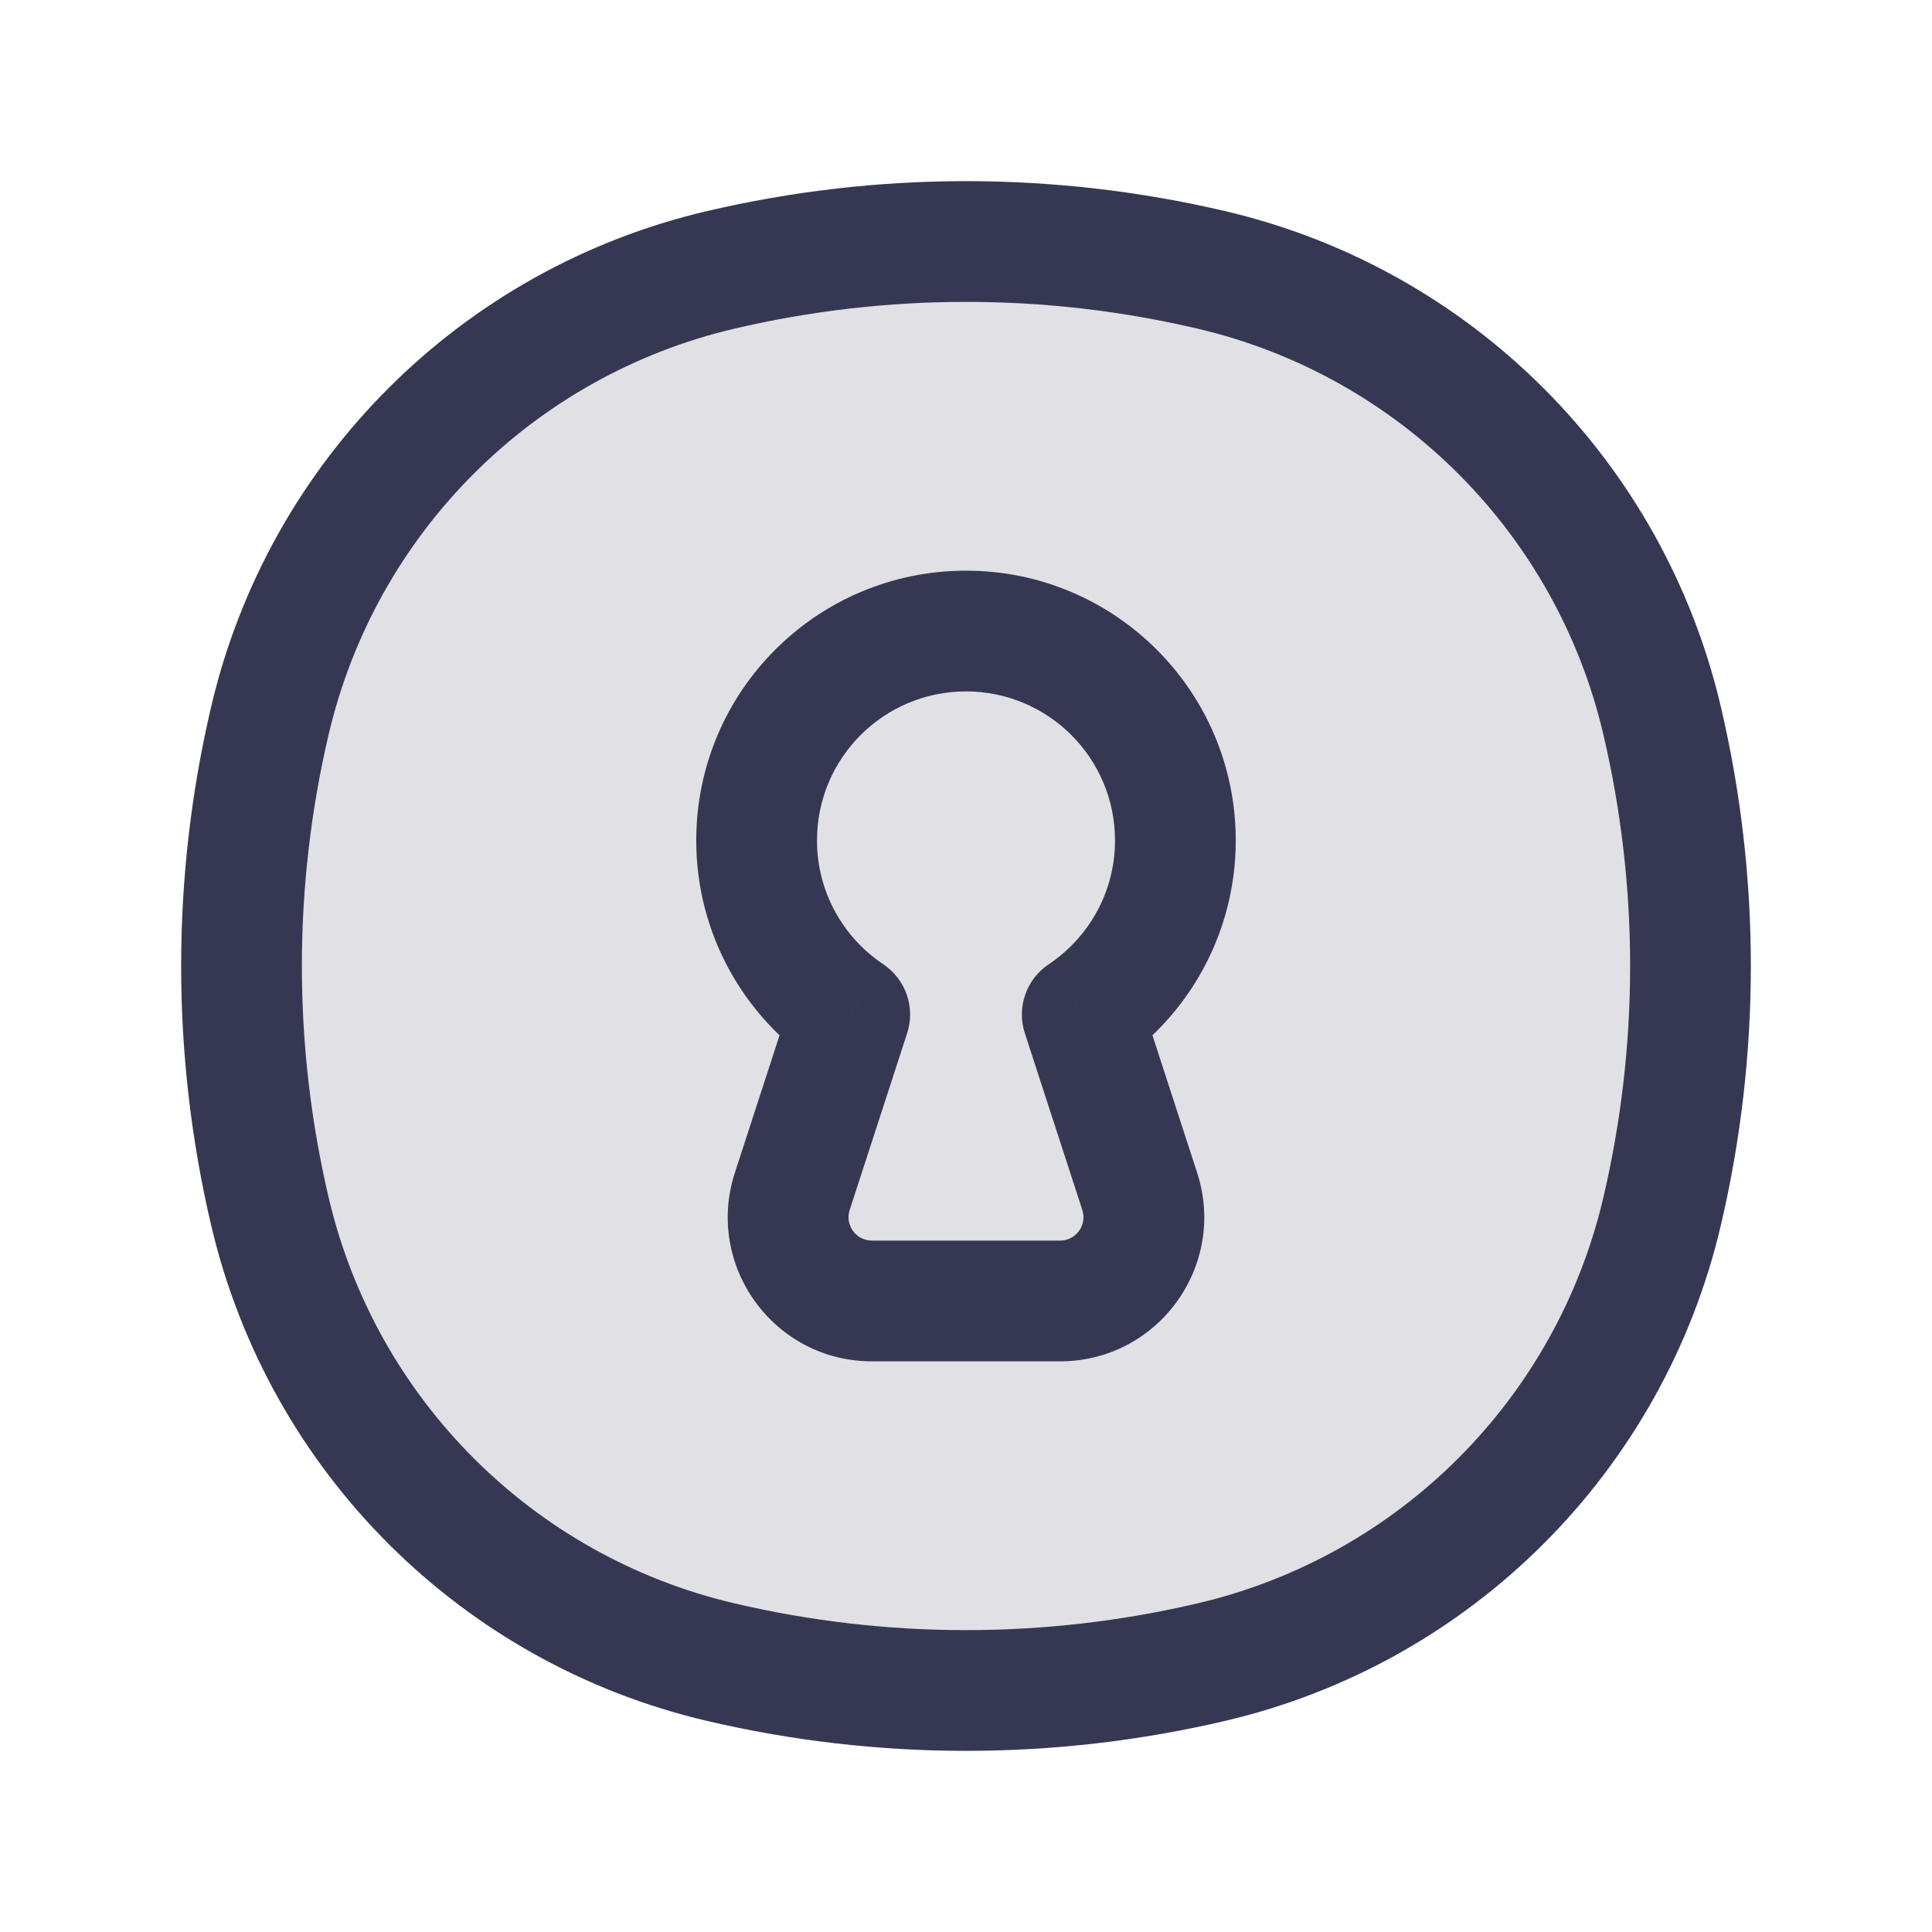
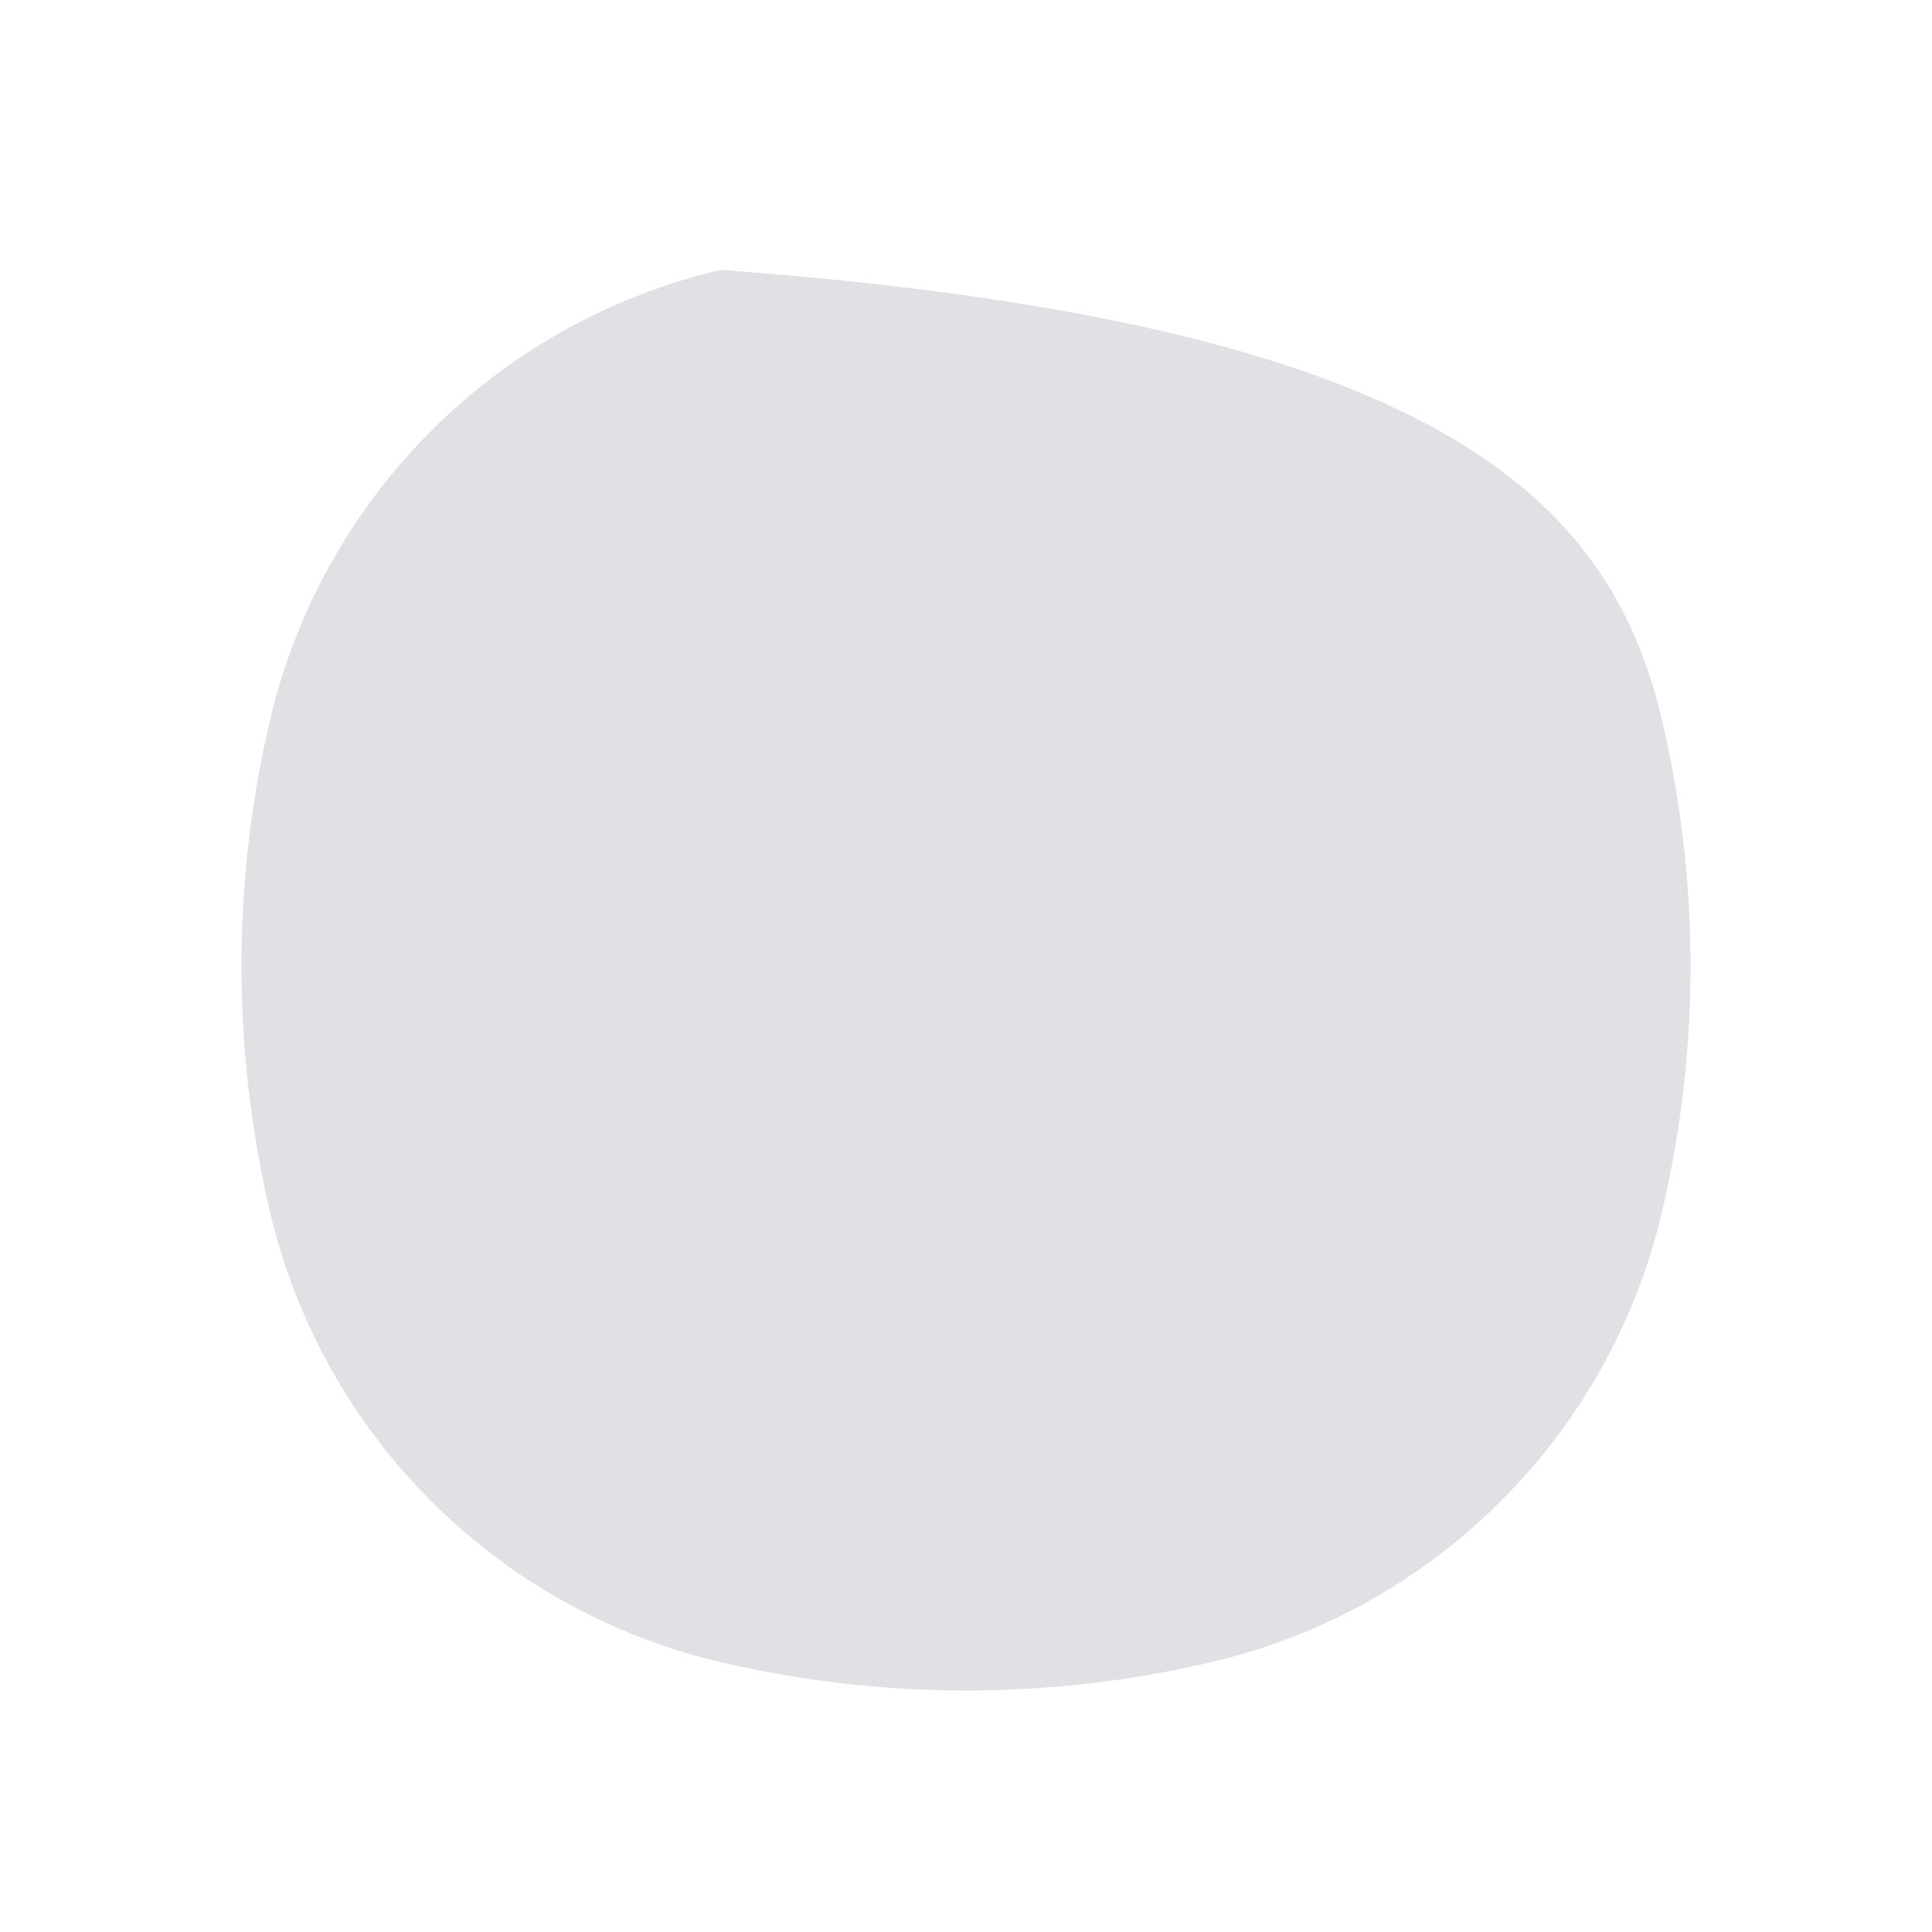
<svg xmlns="http://www.w3.org/2000/svg" width="800px" height="800px" viewBox="0 0 24 24" fill="none">
-   <path d="M3.353 8.95C4.004 6.173 6.173 4.004 8.95 3.353C10.956 2.882 13.044 2.882 15.05 3.353C17.827 4.004 19.996 6.173 20.647 8.95C21.118 10.956 21.118 13.044 20.647 15.05C19.996 17.827 17.827 19.996 15.05 20.647C13.044 21.118 10.956 21.118 8.95 20.647C6.173 19.996 4.004 17.827 3.353 15.05C2.882 13.044 2.882 10.956 3.353 8.95Z" fill="#363853" fill-opacity="0.15" />
-   <path d="M3.353 15.05L2.623 15.221L3.353 15.05ZM3.353 8.95L2.623 8.779L3.353 8.95ZM20.647 8.95L19.917 9.122L20.647 8.95ZM20.647 15.05L19.917 14.878L20.647 15.05ZM15.05 20.647L14.878 19.917L15.05 20.647ZM8.95 20.647L8.779 21.377L8.95 20.647ZM8.95 3.353L8.779 2.623L8.95 3.353ZM15.05 3.353L14.878 4.083L15.05 3.353ZM10.556 12.603L11.269 12.835C11.373 12.515 11.252 12.166 10.973 11.979L10.556 12.603ZM9.842 14.799L10.555 15.031L9.842 14.799ZM13.444 12.603L13.027 11.979C12.748 12.166 12.627 12.515 12.731 12.835L13.444 12.603ZM14.158 14.799L13.445 15.031L14.158 14.799ZM4.083 14.878C3.639 12.985 3.639 11.015 4.083 9.122L2.623 8.779C2.126 10.898 2.126 13.102 2.623 15.221L4.083 14.878ZM19.917 9.122C20.361 11.015 20.361 12.985 19.917 14.878L21.377 15.221C21.874 13.102 21.874 10.898 21.377 8.779L19.917 9.122ZM14.878 19.917C12.985 20.361 11.015 20.361 9.122 19.917L8.779 21.377C10.898 21.874 13.102 21.874 15.221 21.377L14.878 19.917ZM9.122 4.083C11.015 3.639 12.985 3.639 14.878 4.083L15.221 2.623C13.102 2.126 10.898 2.126 8.779 2.623L9.122 4.083ZM9.122 19.917C6.622 19.331 4.67 17.378 4.083 14.878L2.623 15.221C3.339 18.276 5.724 20.661 8.779 21.377L9.122 19.917ZM15.221 21.377C18.276 20.661 20.661 18.276 21.377 15.221L19.917 14.878C19.331 17.378 17.378 19.331 14.878 19.917L15.221 21.377ZM14.878 4.083C17.378 4.67 19.331 6.622 19.917 9.122L21.377 8.779C20.661 5.724 18.276 3.339 15.221 2.623L14.878 4.083ZM8.779 2.623C5.724 3.339 3.339 5.724 2.623 8.779L4.083 9.122C4.67 6.622 6.622 4.67 9.122 4.083L8.779 2.623ZM10.149 10.44C10.149 9.417 10.978 8.589 12 8.589V7.089C10.149 7.089 8.649 8.589 8.649 10.44H10.149ZM12 8.589C13.022 8.589 13.851 9.417 13.851 10.44H15.351C15.351 8.589 13.851 7.089 12 7.089V8.589ZM10.973 11.979C10.475 11.646 10.149 11.081 10.149 10.44H8.649C8.649 11.602 9.242 12.627 10.139 13.226L10.973 11.979ZM9.843 12.371L9.129 14.567L10.555 15.031L11.269 12.835L9.843 12.371ZM10.831 16.911H13.169V15.411H10.831V16.911ZM13.851 10.44C13.851 11.081 13.525 11.646 13.027 11.979L13.861 13.226C14.758 12.627 15.351 11.602 15.351 10.44H13.851ZM14.871 14.567L14.157 12.371L12.731 12.835L13.445 15.031L14.871 14.567ZM13.169 16.911C14.385 16.911 15.247 15.724 14.871 14.567L13.445 15.031C13.506 15.219 13.366 15.411 13.169 15.411V16.911ZM9.129 14.567C8.753 15.724 9.615 16.911 10.831 16.911V15.411C10.634 15.411 10.494 15.219 10.555 15.031L9.129 14.567Z" fill="#363853" />
+   <path d="M3.353 8.95C4.004 6.173 6.173 4.004 8.95 3.353C17.827 4.004 19.996 6.173 20.647 8.95C21.118 10.956 21.118 13.044 20.647 15.05C19.996 17.827 17.827 19.996 15.05 20.647C13.044 21.118 10.956 21.118 8.95 20.647C6.173 19.996 4.004 17.827 3.353 15.05C2.882 13.044 2.882 10.956 3.353 8.95Z" fill="#363853" fill-opacity="0.15" />
</svg>